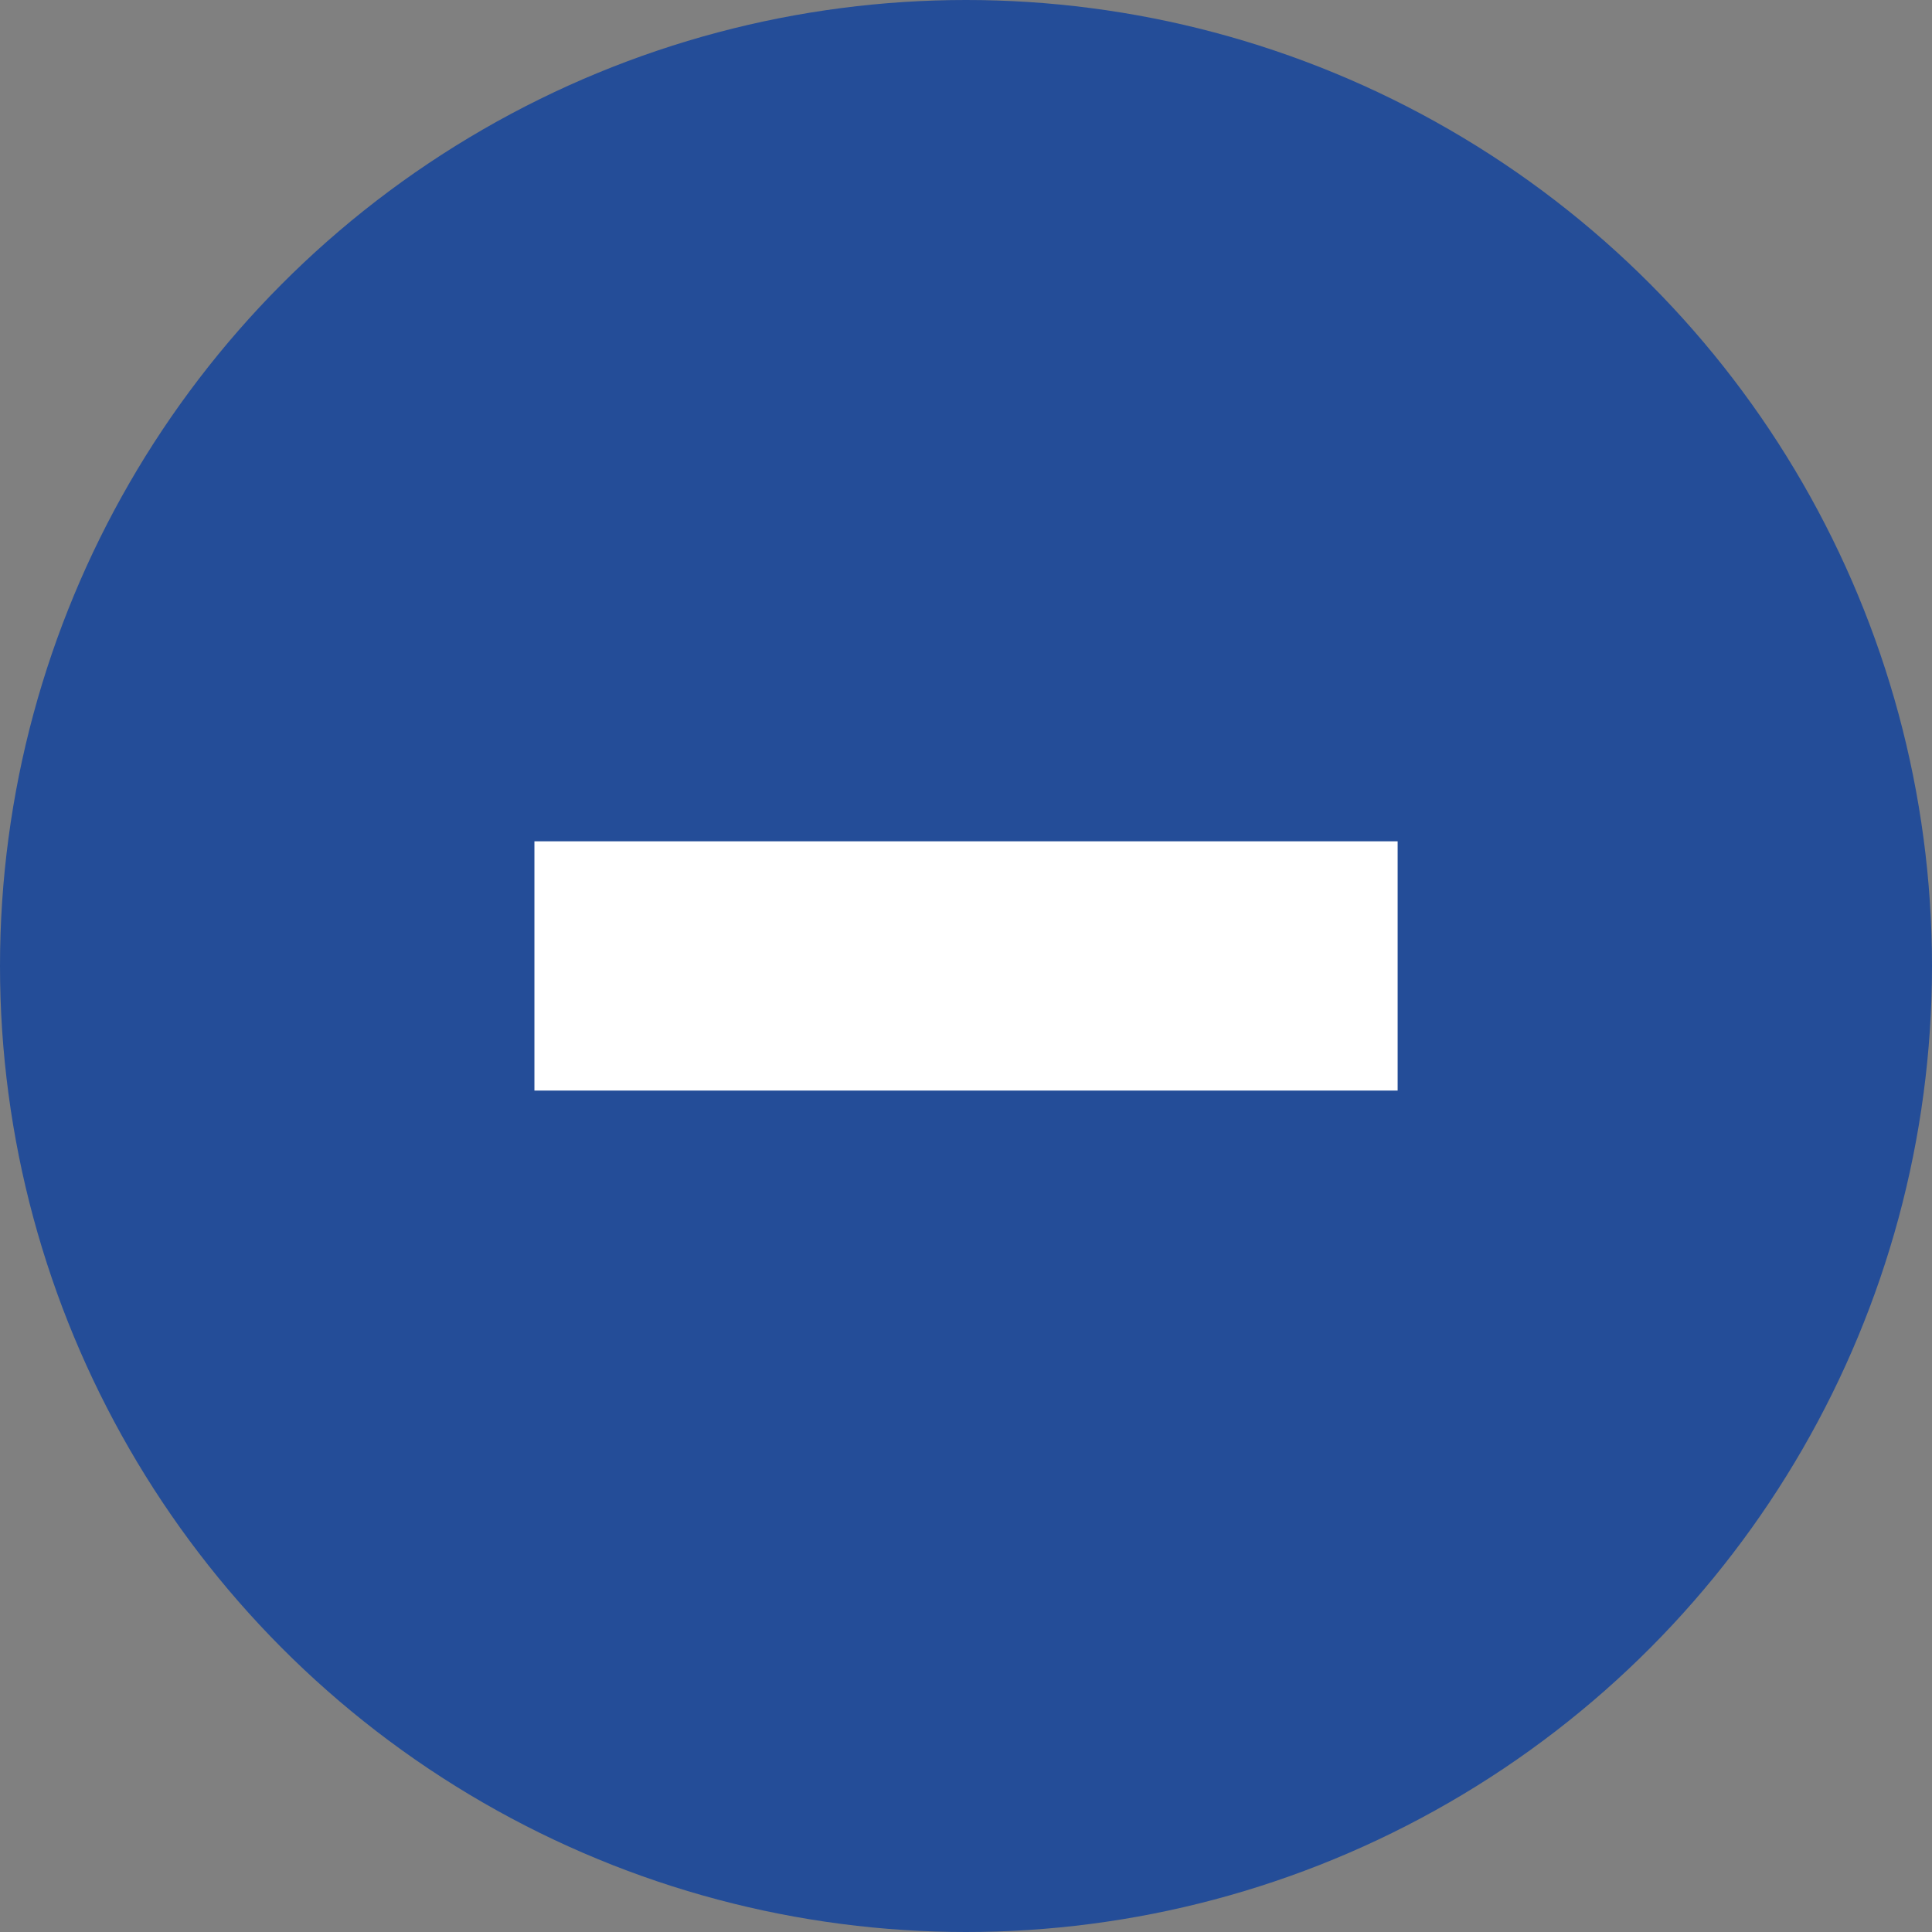
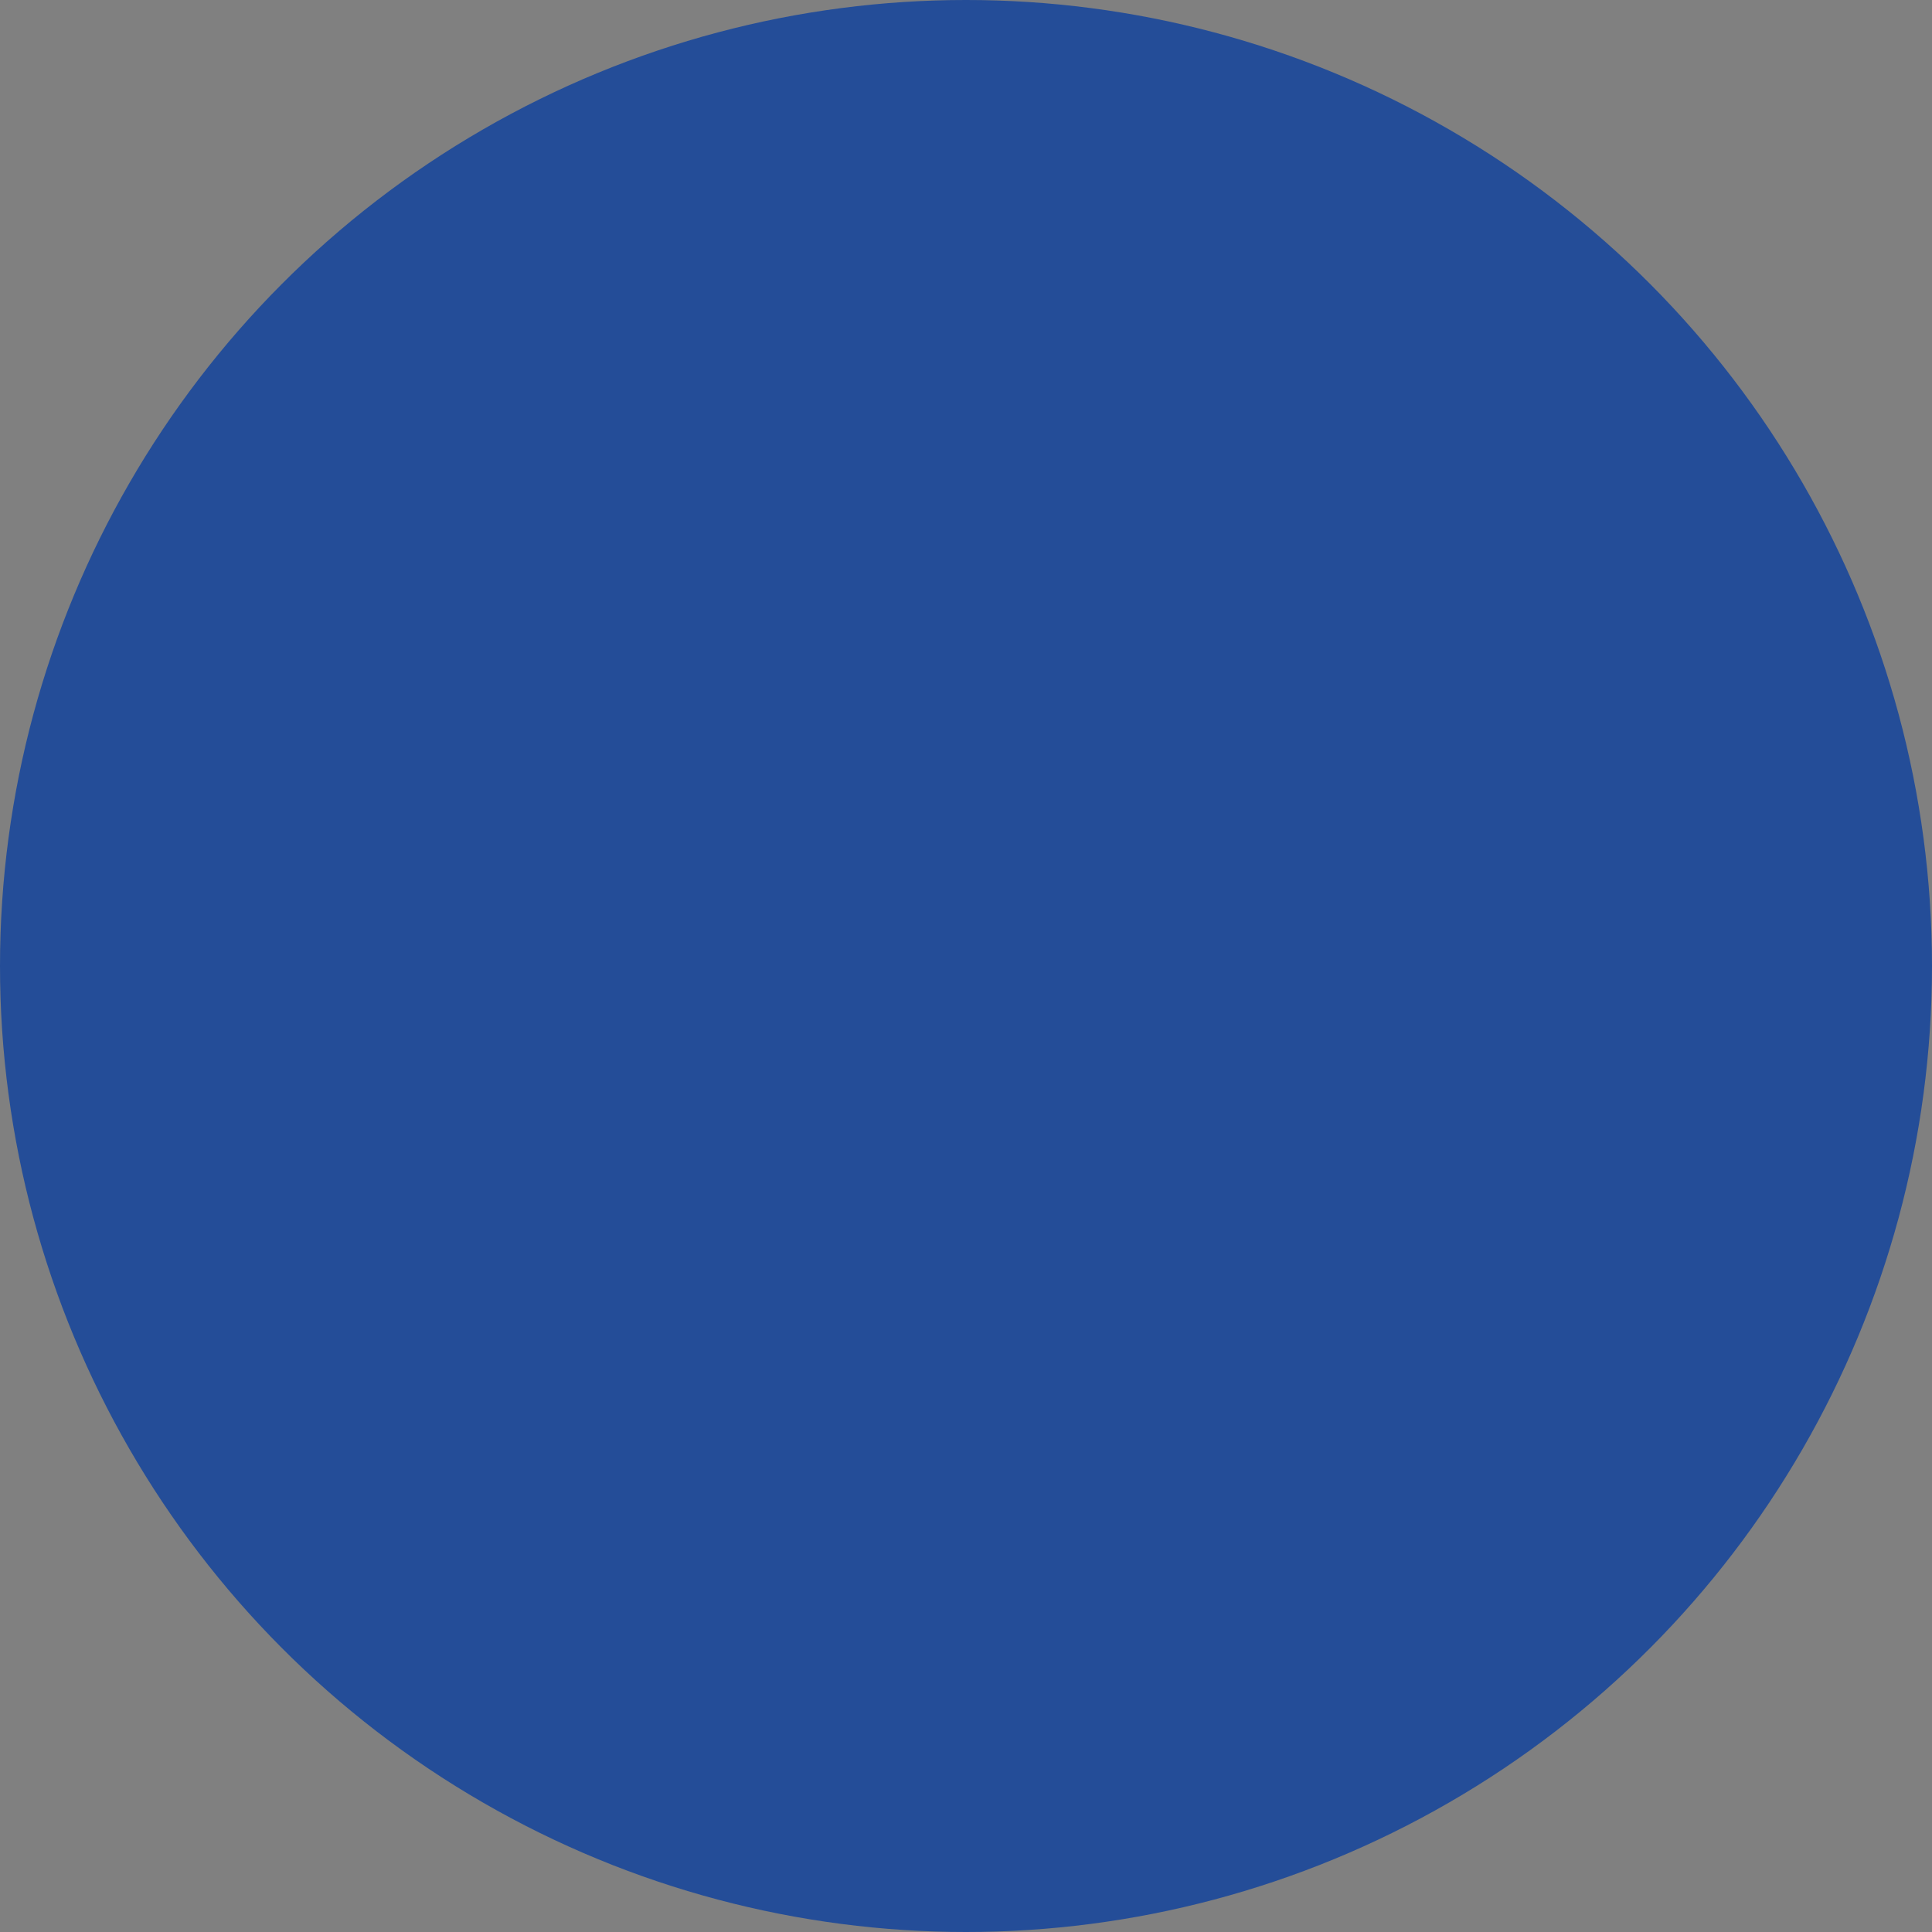
<svg xmlns="http://www.w3.org/2000/svg" width="30.414" height="30.414" viewBox="0 0 30.414 30.414">
  <rect x="0" y="0" width="30.414" height="30.414" fill="#808080" stroke="none" />
  <g transform="translate(-2373.42 -910.212)">
    <circle cx="15.207" cy="15.207" r="15.207" transform="translate(2373.42 910.212)" fill="#244d98" />
-     <rect width="13.589" height="3.924" transform="translate(2381.833 923.456)" fill="#fff" />
  </g>
</svg>